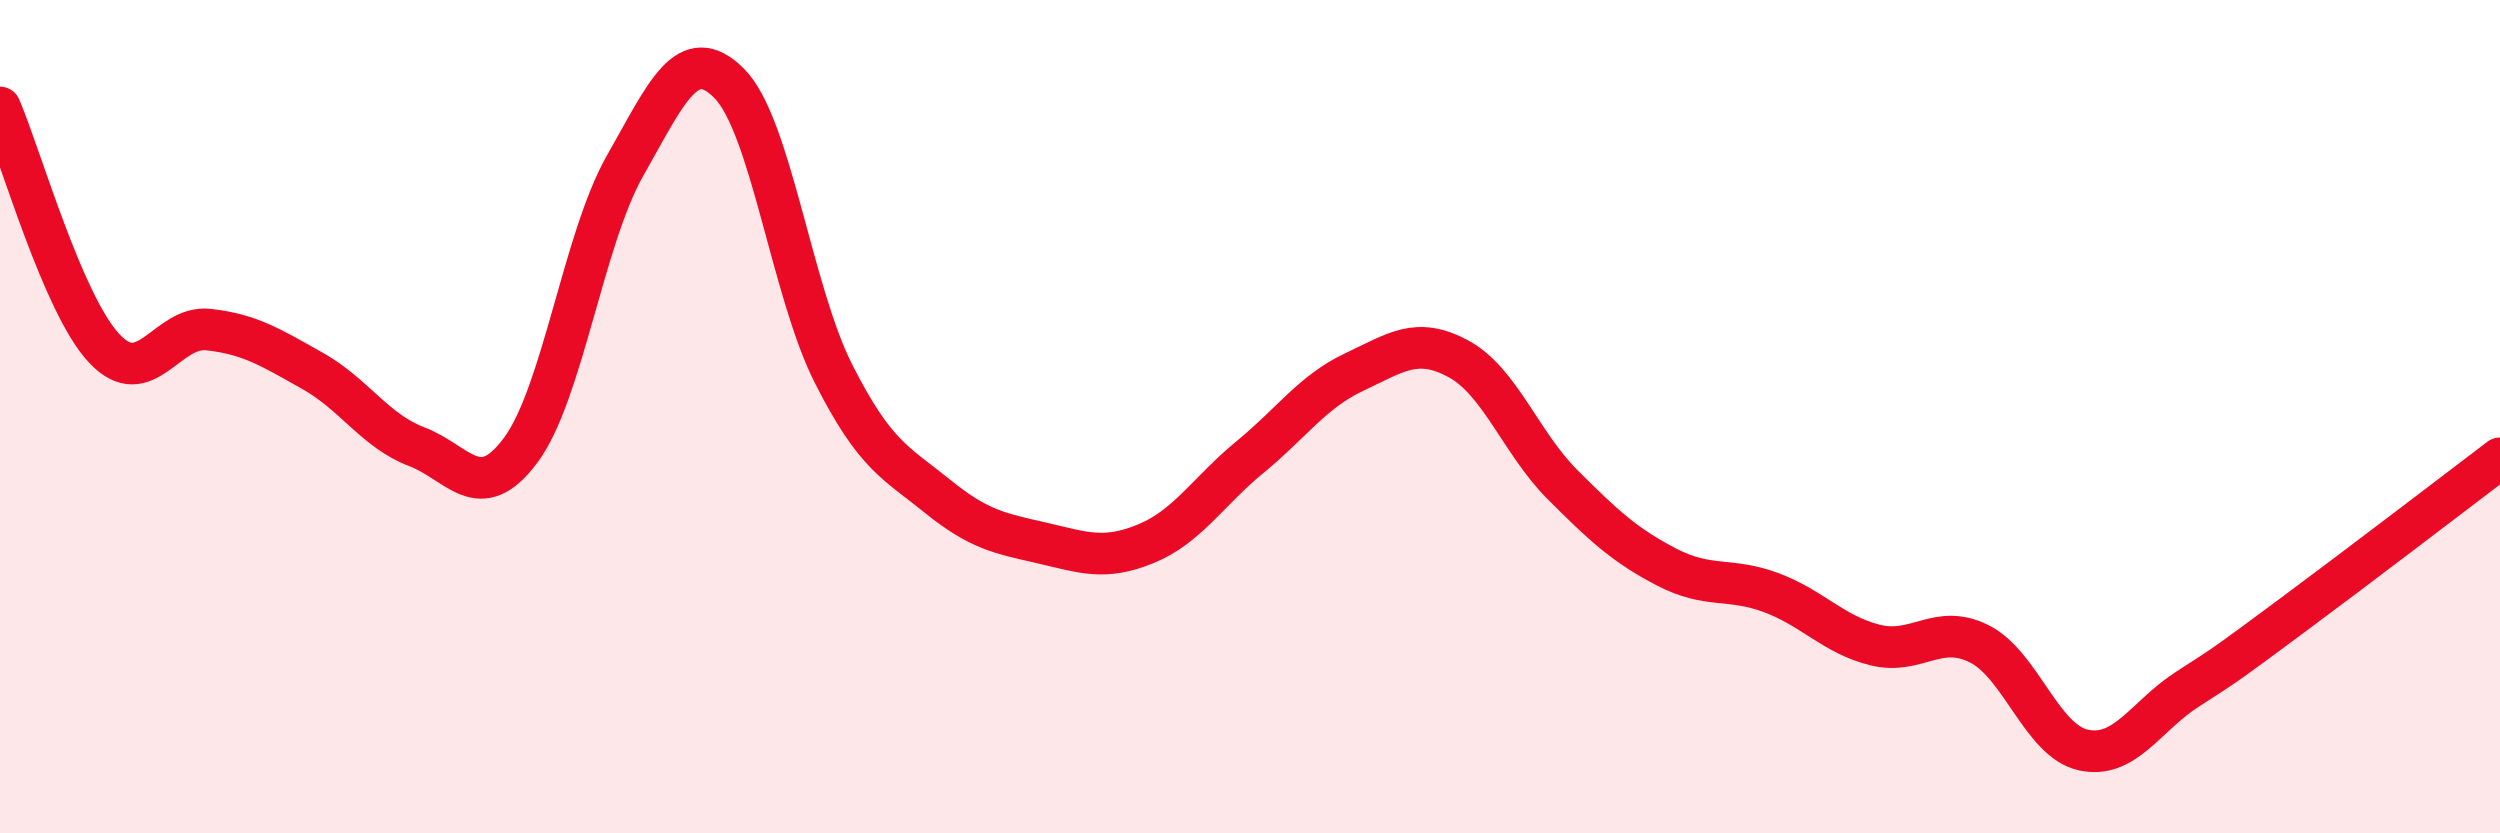
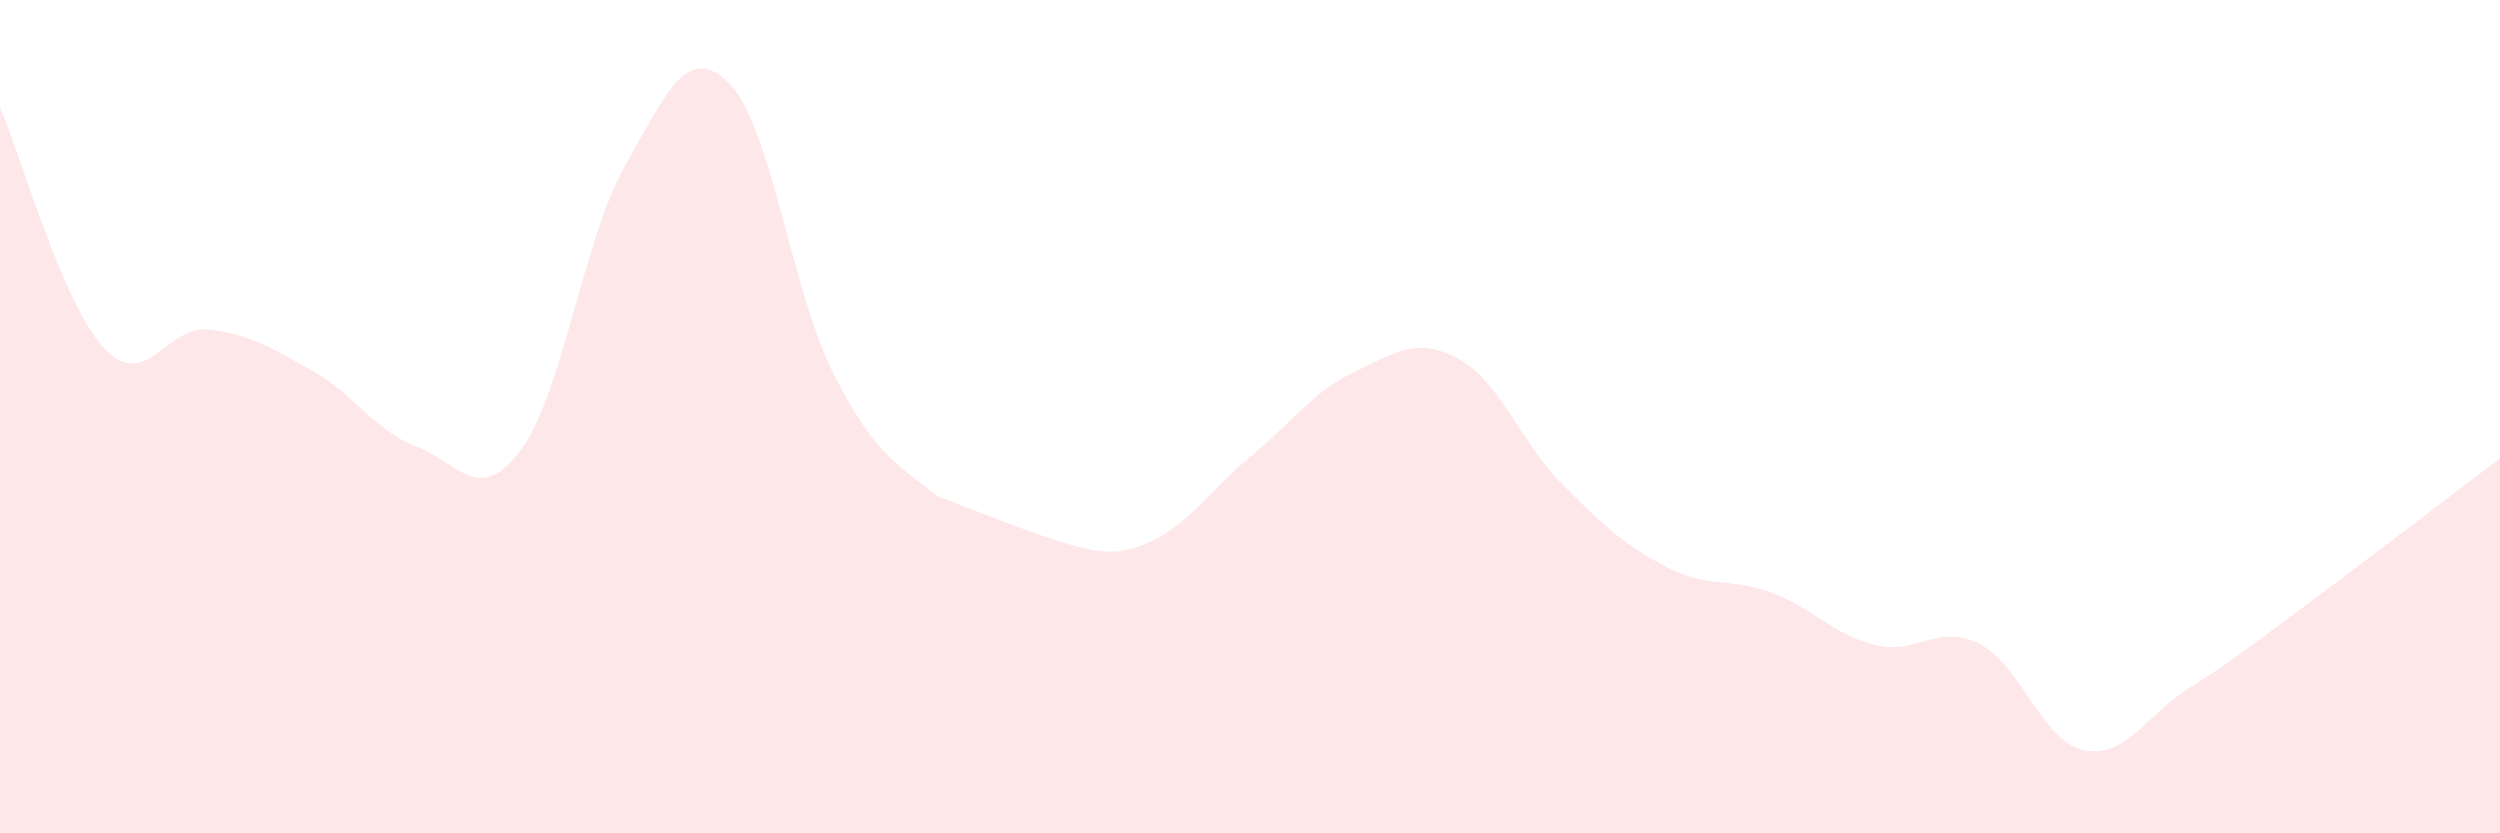
<svg xmlns="http://www.w3.org/2000/svg" width="60" height="20" viewBox="0 0 60 20">
-   <path d="M 0,2.58 C 0.5,3.74 1.5,7.29 2.5,8.36 C 3.5,9.43 4,7.8 5,7.91 C 6,8.02 6.5,8.34 7.5,8.9 C 8.5,9.46 9,10.34 10,10.72 C 11,11.1 11.5,12.15 12.5,10.8 C 13.5,9.45 14,5.74 15,3.98 C 16,2.22 16.5,1 17.5,2 C 18.5,3 19,6.98 20,8.96 C 21,10.94 21.5,11.1 22.5,11.91 C 23.5,12.72 24,12.8 25,13.03 C 26,13.26 26.5,13.46 27.5,13.05 C 28.5,12.64 29,11.79 30,10.97 C 31,10.15 31.5,9.4 32.5,8.93 C 33.5,8.46 34,8.07 35,8.61 C 36,9.15 36.5,10.63 37.5,11.63 C 38.5,12.63 39,13.09 40,13.61 C 41,14.13 41.5,13.85 42.5,14.22 C 43.5,14.59 44,15.23 45,15.48 C 46,15.73 46.5,14.95 47.5,15.45 C 48.5,15.95 49,17.78 50,18 C 51,18.22 51.5,17.18 52.5,16.54 C 53.5,15.9 53.5,15.89 55,14.78 C 56.5,13.67 59,11.76 60,11L60 20L0 20Z" fill="#EB0A25" opacity="0.1" stroke-linecap="round" stroke-linejoin="round" />
-   <path d="M 0,2.58 C 0.5,3.74 1.5,7.29 2.5,8.36 C 3.5,9.43 4,7.8 5,7.91 C 6,8.02 6.5,8.34 7.5,8.9 C 8.5,9.46 9,10.34 10,10.72 C 11,11.1 11.5,12.15 12.5,10.8 C 13.5,9.45 14,5.74 15,3.98 C 16,2.22 16.5,1 17.5,2 C 18.5,3 19,6.98 20,8.96 C 21,10.94 21.5,11.1 22.5,11.91 C 23.5,12.72 24,12.8 25,13.03 C 26,13.26 26.5,13.46 27.5,13.05 C 28.5,12.64 29,11.79 30,10.97 C 31,10.15 31.5,9.4 32.5,8.93 C 33.5,8.46 34,8.07 35,8.61 C 36,9.15 36.5,10.63 37.5,11.63 C 38.5,12.63 39,13.09 40,13.61 C 41,14.13 41.5,13.85 42.5,14.22 C 43.5,14.59 44,15.23 45,15.48 C 46,15.73 46.5,14.95 47.5,15.45 C 48.5,15.95 49,17.78 50,18 C 51,18.22 51.5,17.18 52.5,16.54 C 53.5,15.9 53.5,15.89 55,14.78 C 56.5,13.67 59,11.76 60,11" stroke="#EB0A25" stroke-width="1" fill="none" stroke-linecap="round" stroke-linejoin="round" />
+   <path d="M 0,2.58 C 0.5,3.74 1.5,7.29 2.5,8.36 C 3.5,9.43 4,7.8 5,7.91 C 6,8.02 6.5,8.34 7.5,8.9 C 8.5,9.46 9,10.34 10,10.72 C 11,11.1 11.5,12.15 12.5,10.8 C 13.5,9.45 14,5.74 15,3.98 C 16,2.22 16.5,1 17.5,2 C 18.5,3 19,6.98 20,8.96 C 21,10.94 21.5,11.1 22.5,11.91 C 26,13.26 26.5,13.46 27.5,13.05 C 28.5,12.64 29,11.79 30,10.97 C 31,10.15 31.5,9.4 32.5,8.93 C 33.5,8.46 34,8.07 35,8.61 C 36,9.15 36.5,10.63 37.5,11.63 C 38.5,12.63 39,13.09 40,13.61 C 41,14.13 41.5,13.85 42.5,14.22 C 43.5,14.59 44,15.23 45,15.48 C 46,15.73 46.5,14.95 47.5,15.45 C 48.5,15.95 49,17.78 50,18 C 51,18.22 51.5,17.18 52.5,16.54 C 53.5,15.9 53.5,15.89 55,14.78 C 56.5,13.67 59,11.76 60,11L60 20L0 20Z" fill="#EB0A25" opacity="0.1" stroke-linecap="round" stroke-linejoin="round" />
</svg>